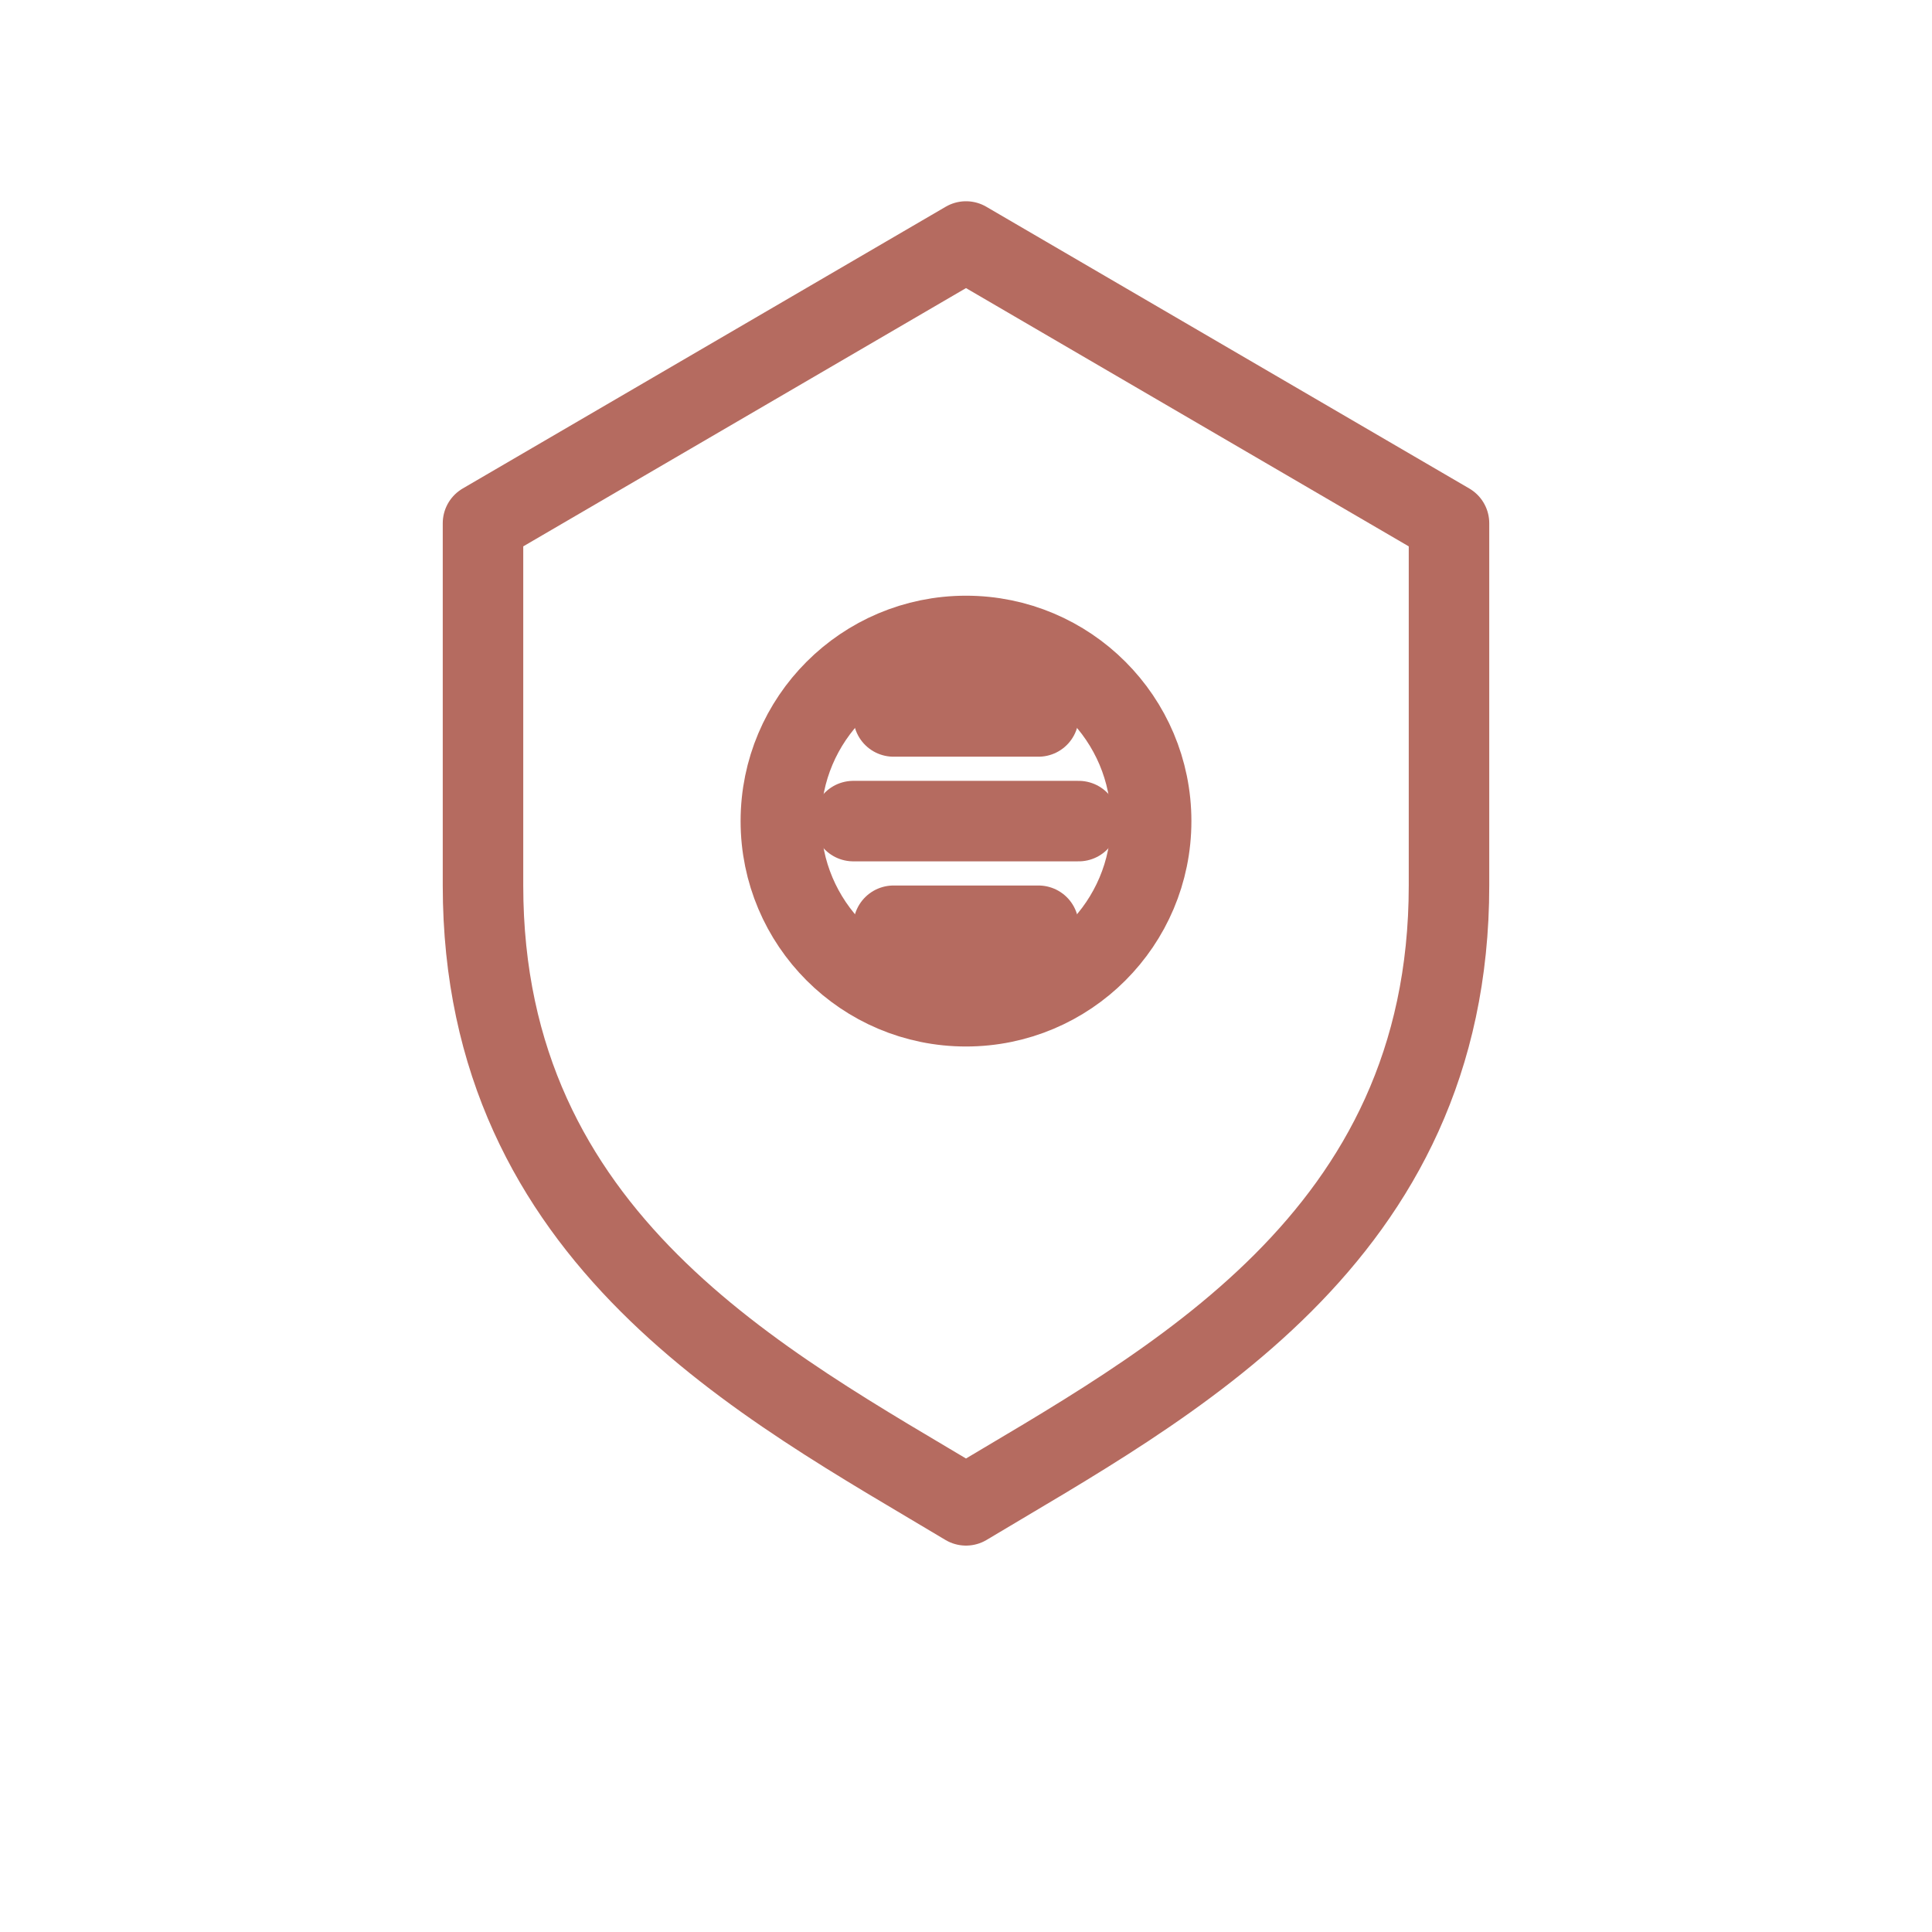
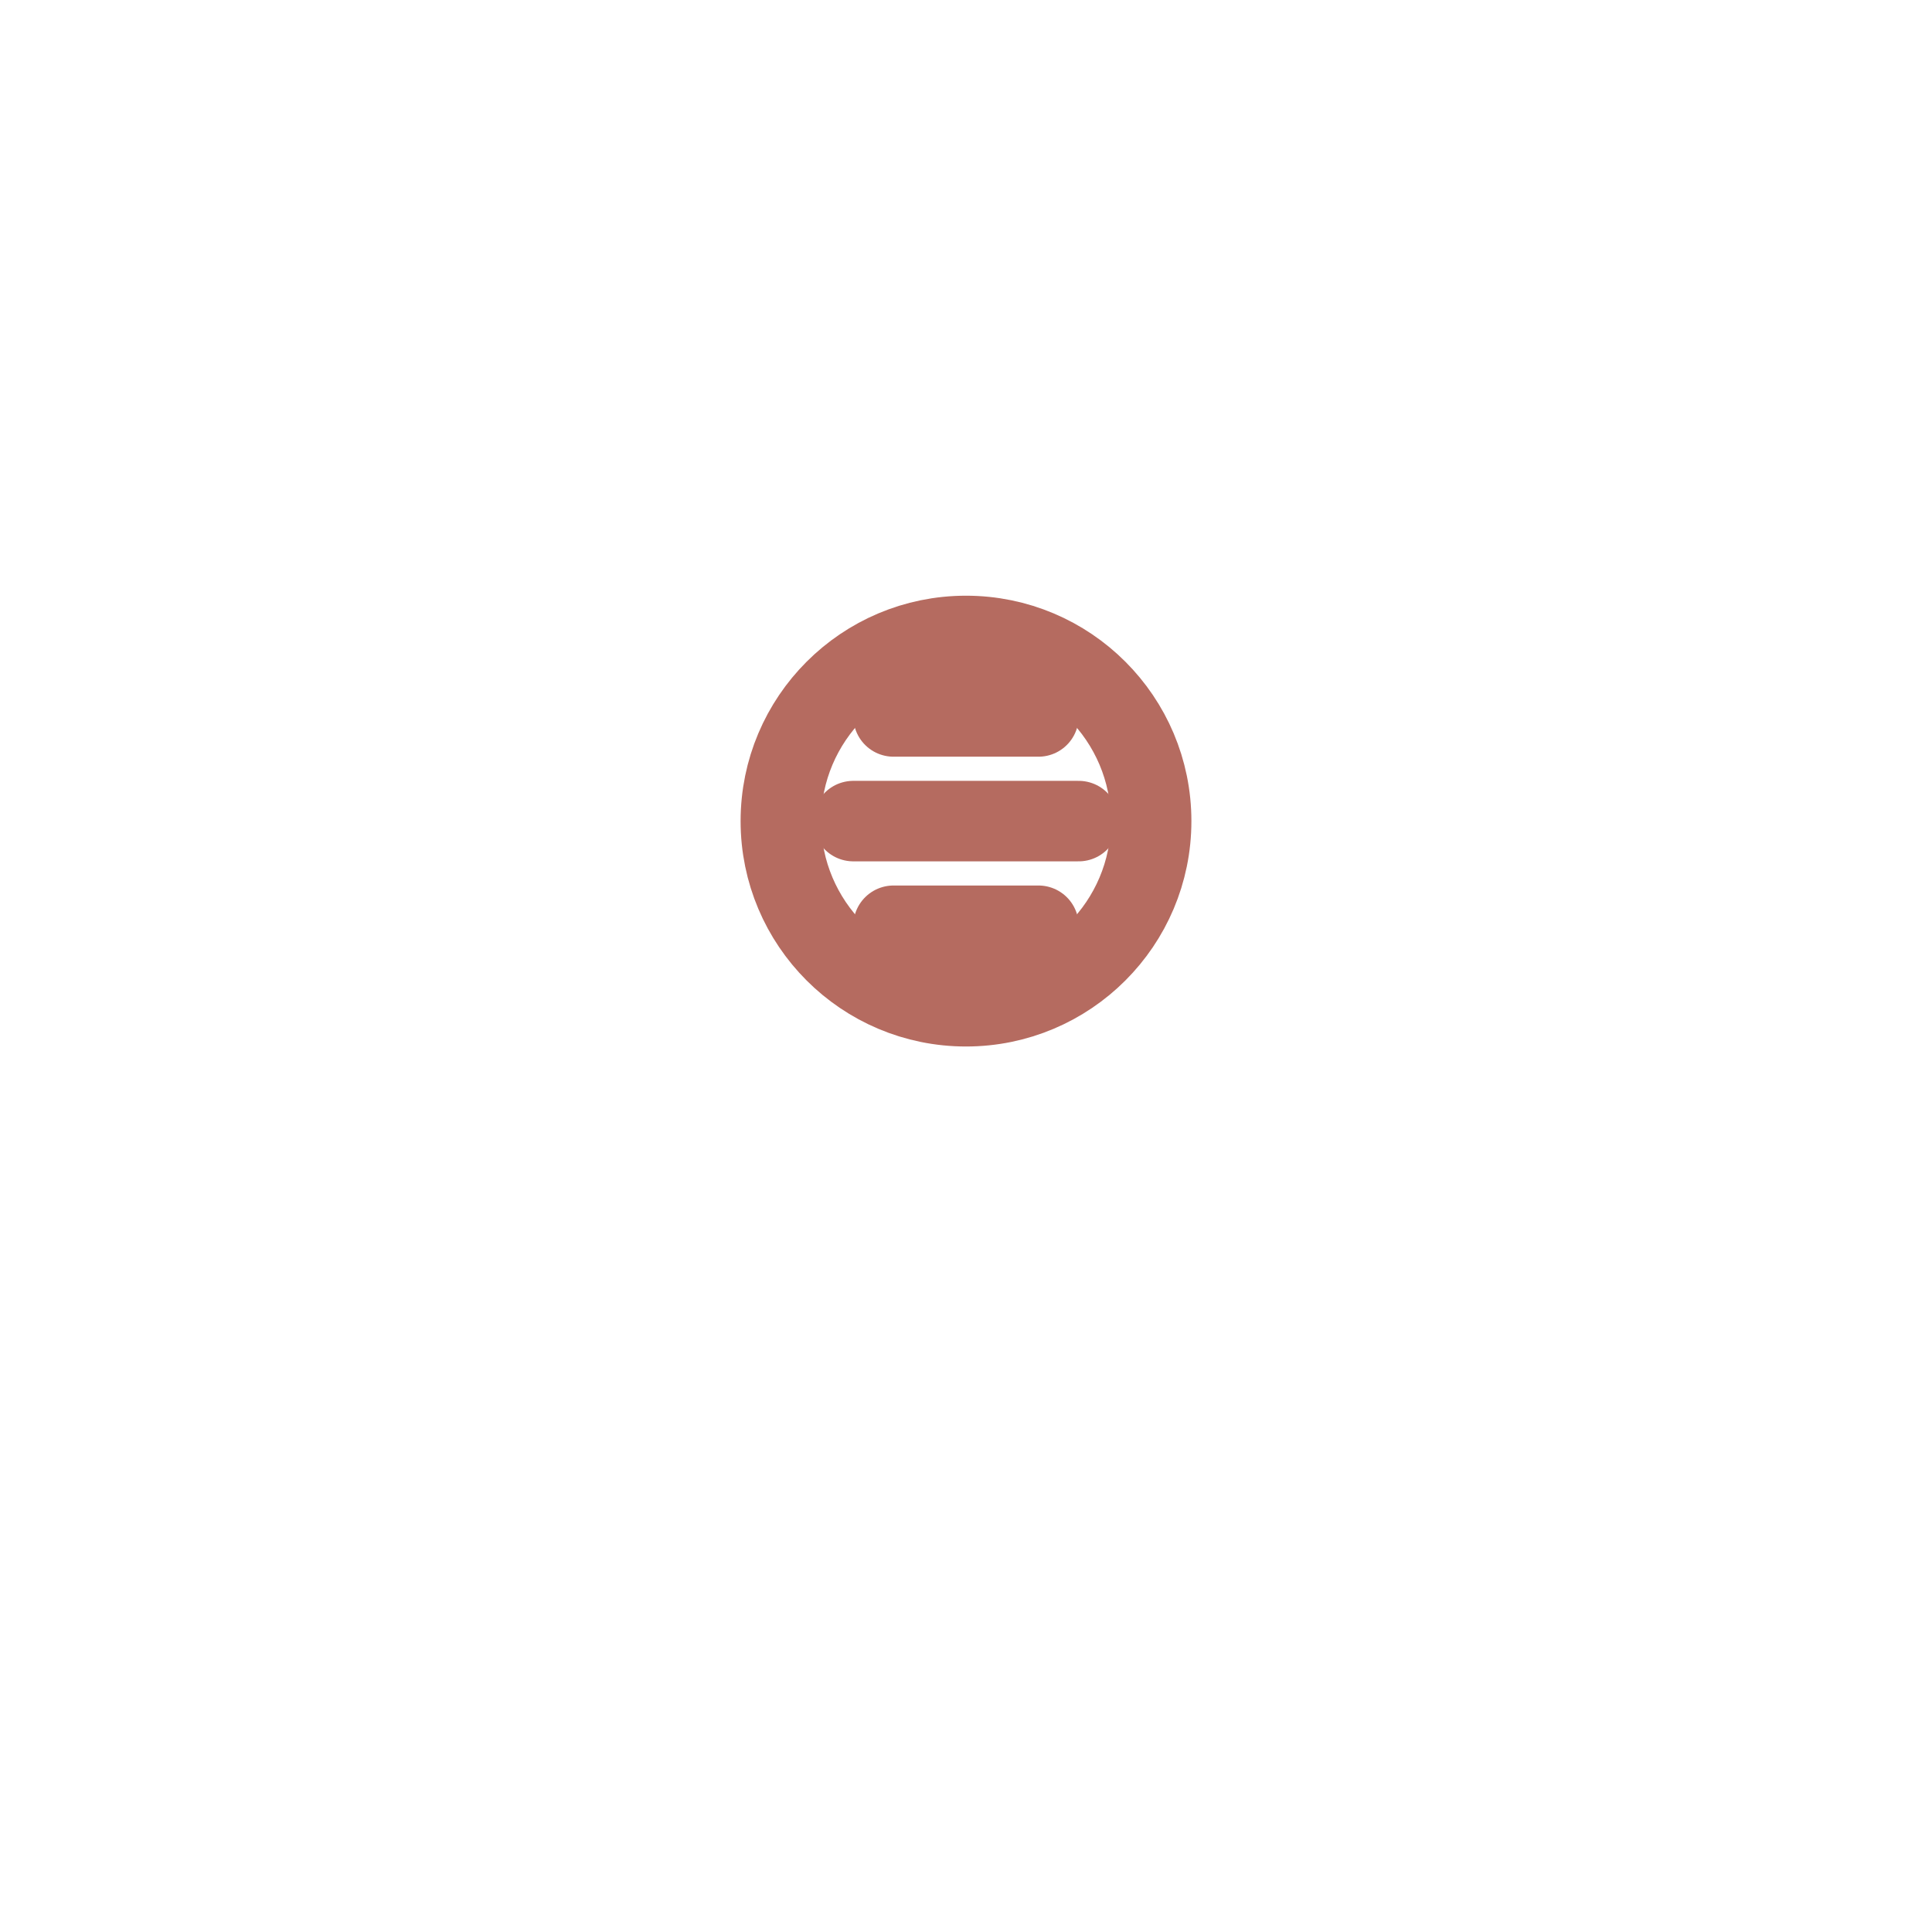
<svg xmlns="http://www.w3.org/2000/svg" fill="none" viewBox="0 0 24 24">
  <g stroke-linejoin="round" stroke-linecap="round" stroke-width="1" stroke="#b56b60">
-     <path d="M12 3l6 3.5V11c0 4.4-3.5 6.2-6 7.7-2.5-1.5-6-3.3-6-7.7V6.5L12 3z" />
    <circle r="2.3" cy="10.2" cx="12" />
    <path d="M10.6 10.2h2.8M11.1 8.9h1.8M11.1 11.5h1.8" />
  </g>
</svg>